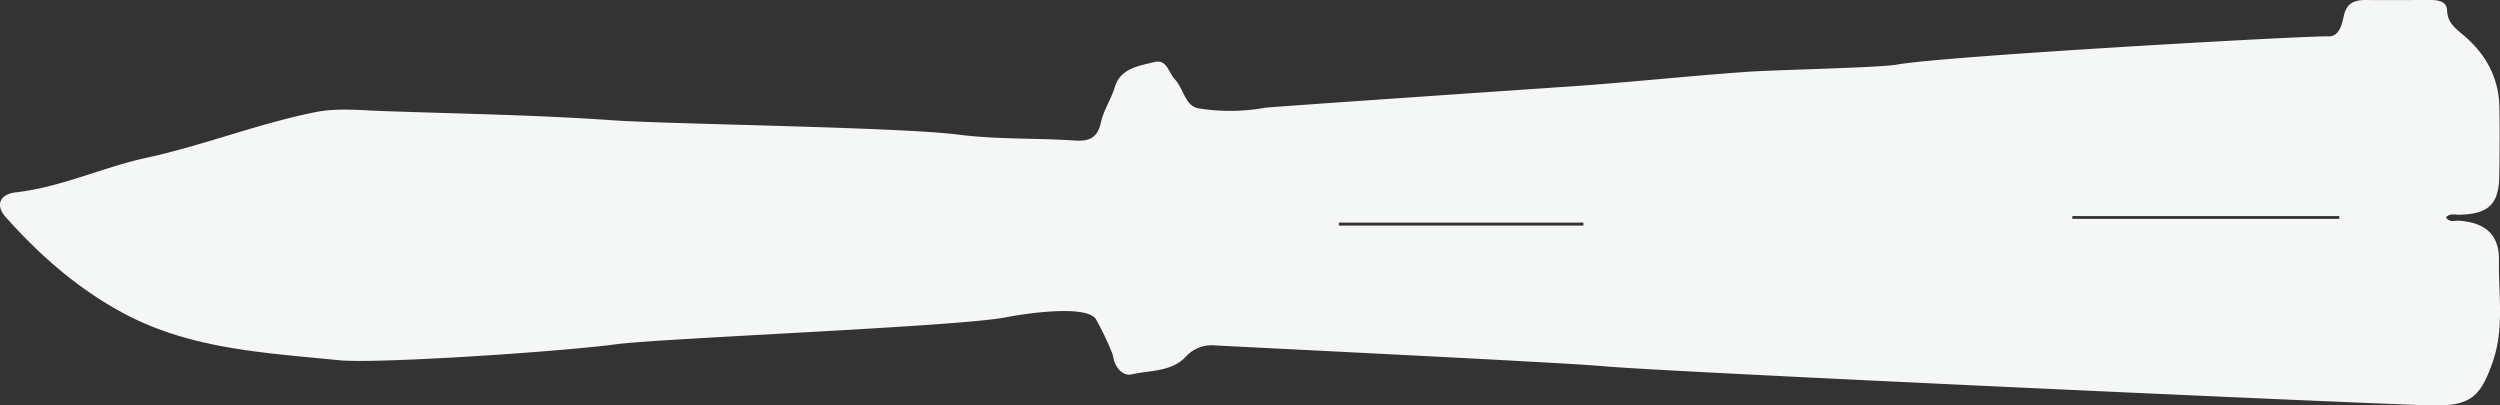
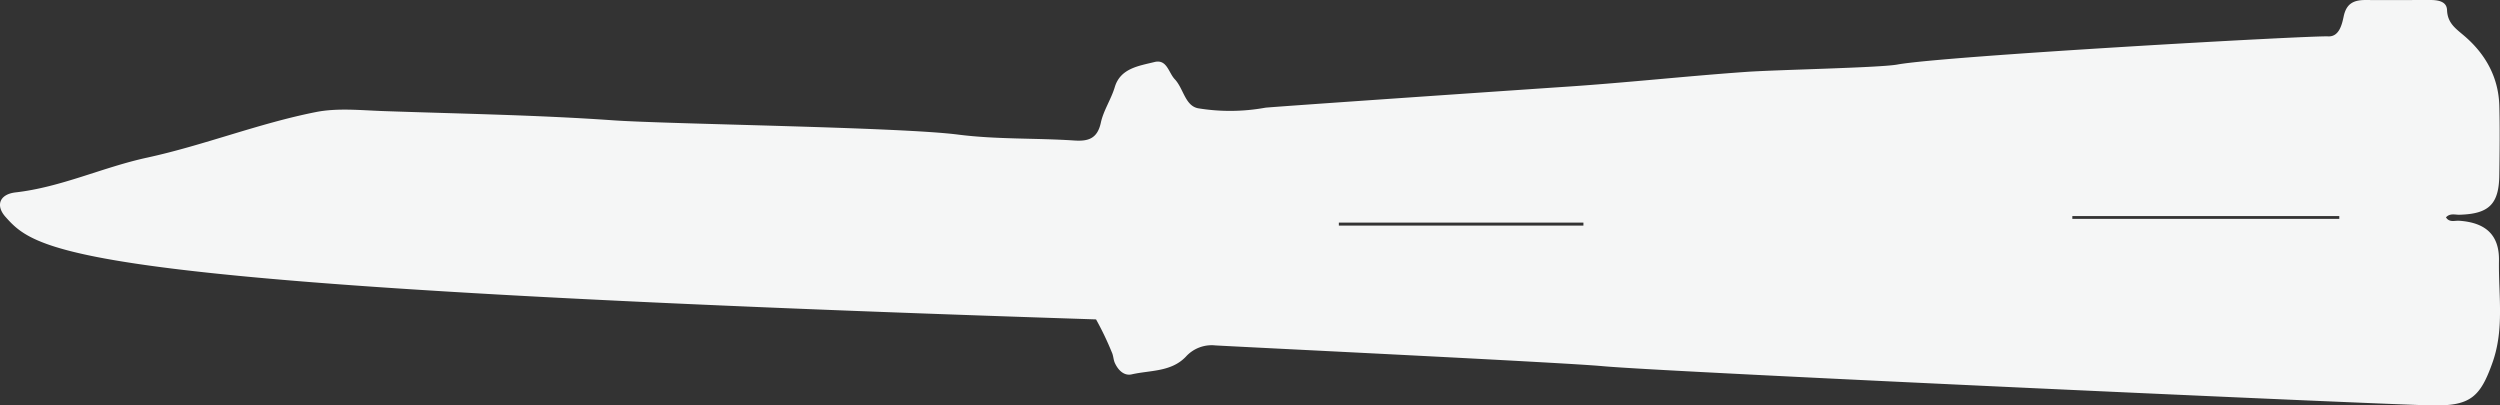
<svg xmlns="http://www.w3.org/2000/svg" viewBox="0 0 681.67 110.55">
  <rect x="0" y="0" width="681.67" height="110.55" fill="#333333" stroke="none" />
  <defs>
    <style>.cls-1{fill:#f5f6f6;}</style>
  </defs>
  <g id="Layer_2" data-name="Layer 2">
    <g id="Layer_1-2" data-name="Layer 1">
-       <path class="cls-1" d="M666.94,59.27c.93,1.47,2.39.84,3.58.92,7.21.49,11,3.84,10.87,10.9-.16,9.23,1.5,18.53-1.74,27.7-3.34,9.48-6.08,11.85-16.07,11.76-10.83-.11-209.14-9.09-226.57-10.71-10.78-1-93.76-5-105.66-5.66a9.49,9.49,0,0,0-8,3.07c-4,4.2-9.69,3.67-14.74,4.82-2.13.49-3.74-1.15-4.63-3.11-.4-.9-.4-2-.81-2.87a82.63,82.63,0,0,0-4.31-9c-2.51-4.15-19.59-1.55-24.58-.57-13.07,2.57-93.64,5.67-106.47,7.37-14.91,2-65.24,5.36-75.39,4.33-20.53-2.07-41.29-3-60-13.49C20.46,78.07,10.46,69.21,1.46,59.09-1.25,56-.1,53,4.16,52.47c12.48-1.4,23.84-6.87,36-9.5,15.54-3.39,30.39-9.33,46-12.42,5.93-1.17,12.29-.47,18.44-.26,20.9.73,41.88,1.06,62.67,2.52,15.11,1.06,77.82,1.83,93.89,3.88,10.65,1.36,21.19.92,31.76,1.62,3.72.25,6.28-.43,7.24-4.84.71-3.33,2.78-6.33,3.8-9.71,1.54-5.15,6.55-5.78,10.79-6.84,3.44-.87,3.85,2.86,5.57,4.68,2.4,2.53,2.81,7.28,6.41,7.93A53.61,53.61,0,0,0,345,29.37c1.14-.19,65.05-4.58,82.72-5.77,16.13-1.09,32.25-2.86,48.43-4,8.41-.59,36.37-1.12,41.18-2C530,15.27,629.54,9.68,634.81,9.92c3,.14,3.77-3.23,4.24-5.47C639.82.84,641.9,0,645.1,0c5.83.06,11.66,0,17.49,0,2.11,0,4.55.32,4.64,2.75.14,3.75,2.6,5.18,5,7.29,5.55,4.85,9,11.06,9.25,18.64.17,6.33.09,12.67,0,19-.08,8-2.82,10.64-10.84,10.87C669.45,58.59,668.05,58.05,666.94,59.27Zm-101.88-.36v.77h72.79v-.77Zm-200,1.78v.82h66.69v-.82Z" />
+       <path class="cls-1" d="M666.94,59.27c.93,1.47,2.39.84,3.58.92,7.21.49,11,3.84,10.87,10.9-.16,9.23,1.5,18.53-1.74,27.7-3.34,9.48-6.08,11.85-16.07,11.76-10.83-.11-209.14-9.09-226.57-10.71-10.78-1-93.76-5-105.66-5.66a9.49,9.49,0,0,0-8,3.07c-4,4.2-9.69,3.67-14.74,4.82-2.13.49-3.74-1.15-4.63-3.11-.4-.9-.4-2-.81-2.87a82.63,82.63,0,0,0-4.31-9C20.46,78.07,10.46,69.21,1.46,59.09-1.25,56-.1,53,4.16,52.47c12.48-1.4,23.84-6.87,36-9.5,15.54-3.39,30.39-9.33,46-12.42,5.93-1.17,12.29-.47,18.44-.26,20.9.73,41.88,1.06,62.67,2.52,15.11,1.06,77.82,1.83,93.89,3.88,10.65,1.36,21.19.92,31.76,1.62,3.72.25,6.28-.43,7.24-4.84.71-3.33,2.78-6.33,3.8-9.71,1.54-5.15,6.55-5.78,10.79-6.84,3.44-.87,3.85,2.86,5.57,4.68,2.4,2.53,2.81,7.28,6.41,7.93A53.61,53.61,0,0,0,345,29.37c1.14-.19,65.05-4.58,82.72-5.77,16.13-1.09,32.25-2.86,48.43-4,8.41-.59,36.37-1.12,41.18-2C530,15.27,629.54,9.68,634.81,9.92c3,.14,3.77-3.23,4.24-5.47C639.82.84,641.9,0,645.1,0c5.83.06,11.66,0,17.49,0,2.11,0,4.55.32,4.64,2.75.14,3.75,2.6,5.18,5,7.29,5.55,4.85,9,11.06,9.25,18.64.17,6.33.09,12.67,0,19-.08,8-2.82,10.64-10.84,10.87C669.45,58.59,668.05,58.05,666.94,59.27Zm-101.88-.36v.77h72.79v-.77Zm-200,1.78v.82h66.69v-.82Z" />
    </g>
  </g>
</svg>